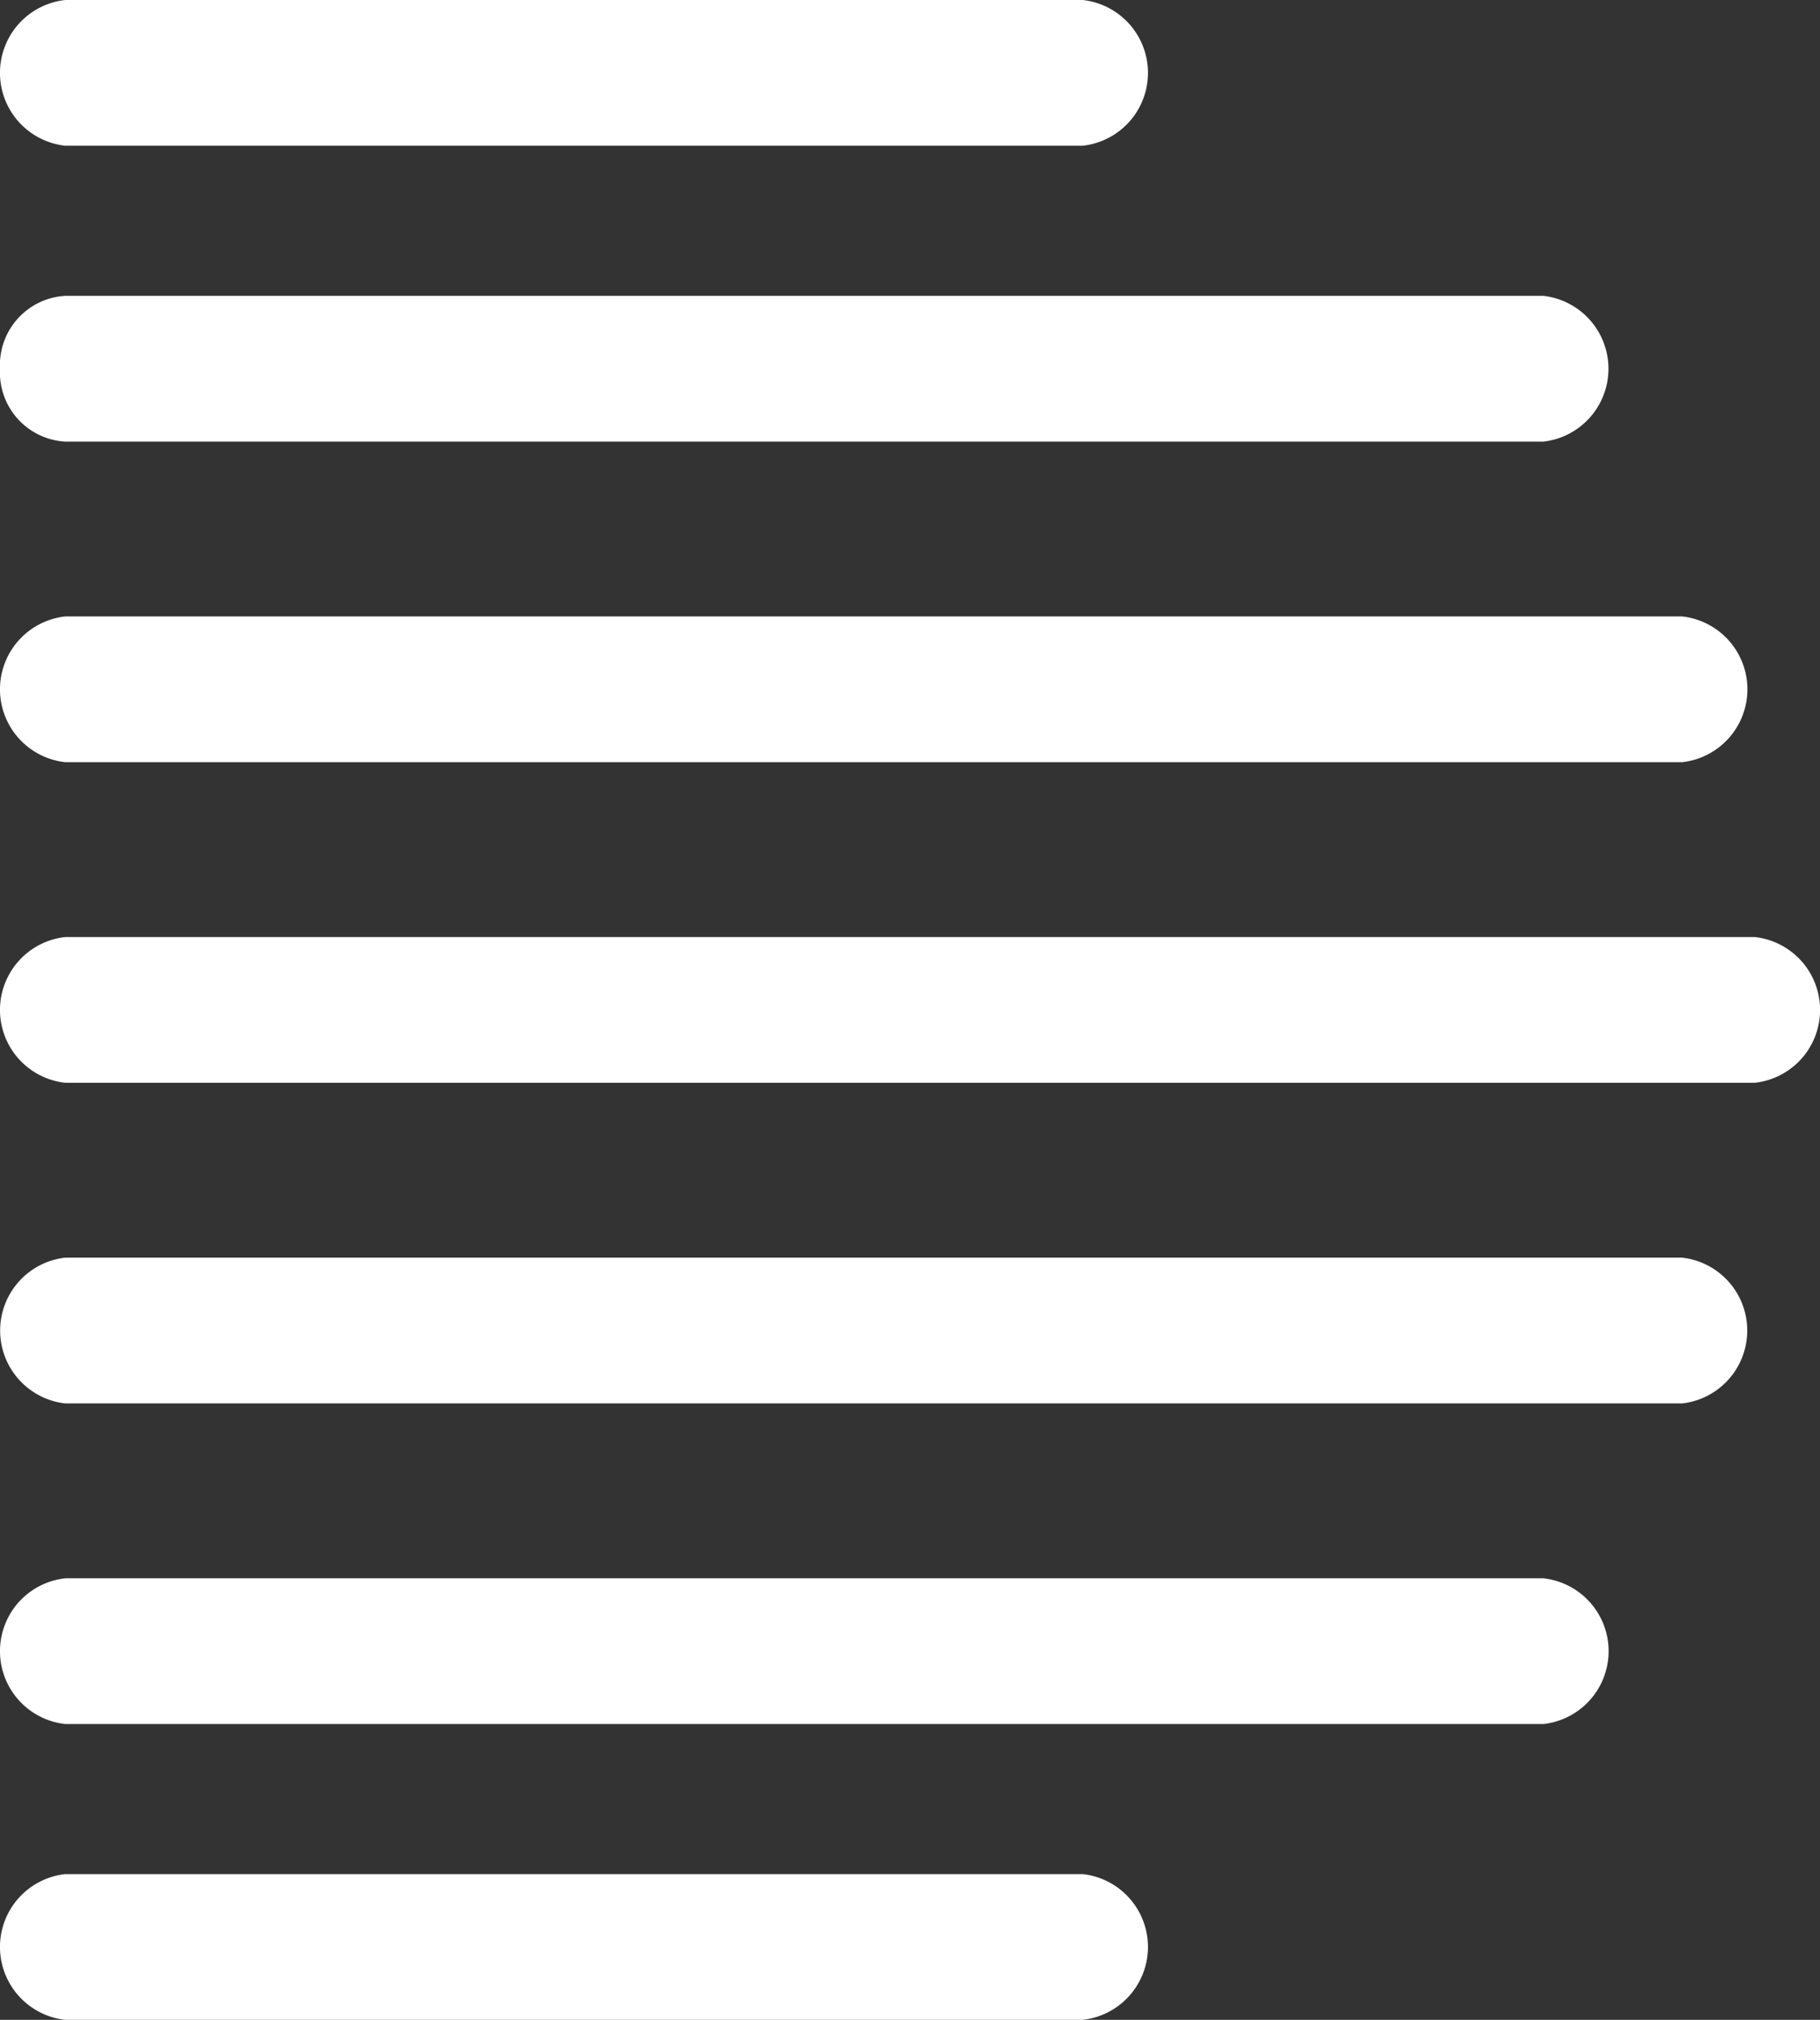
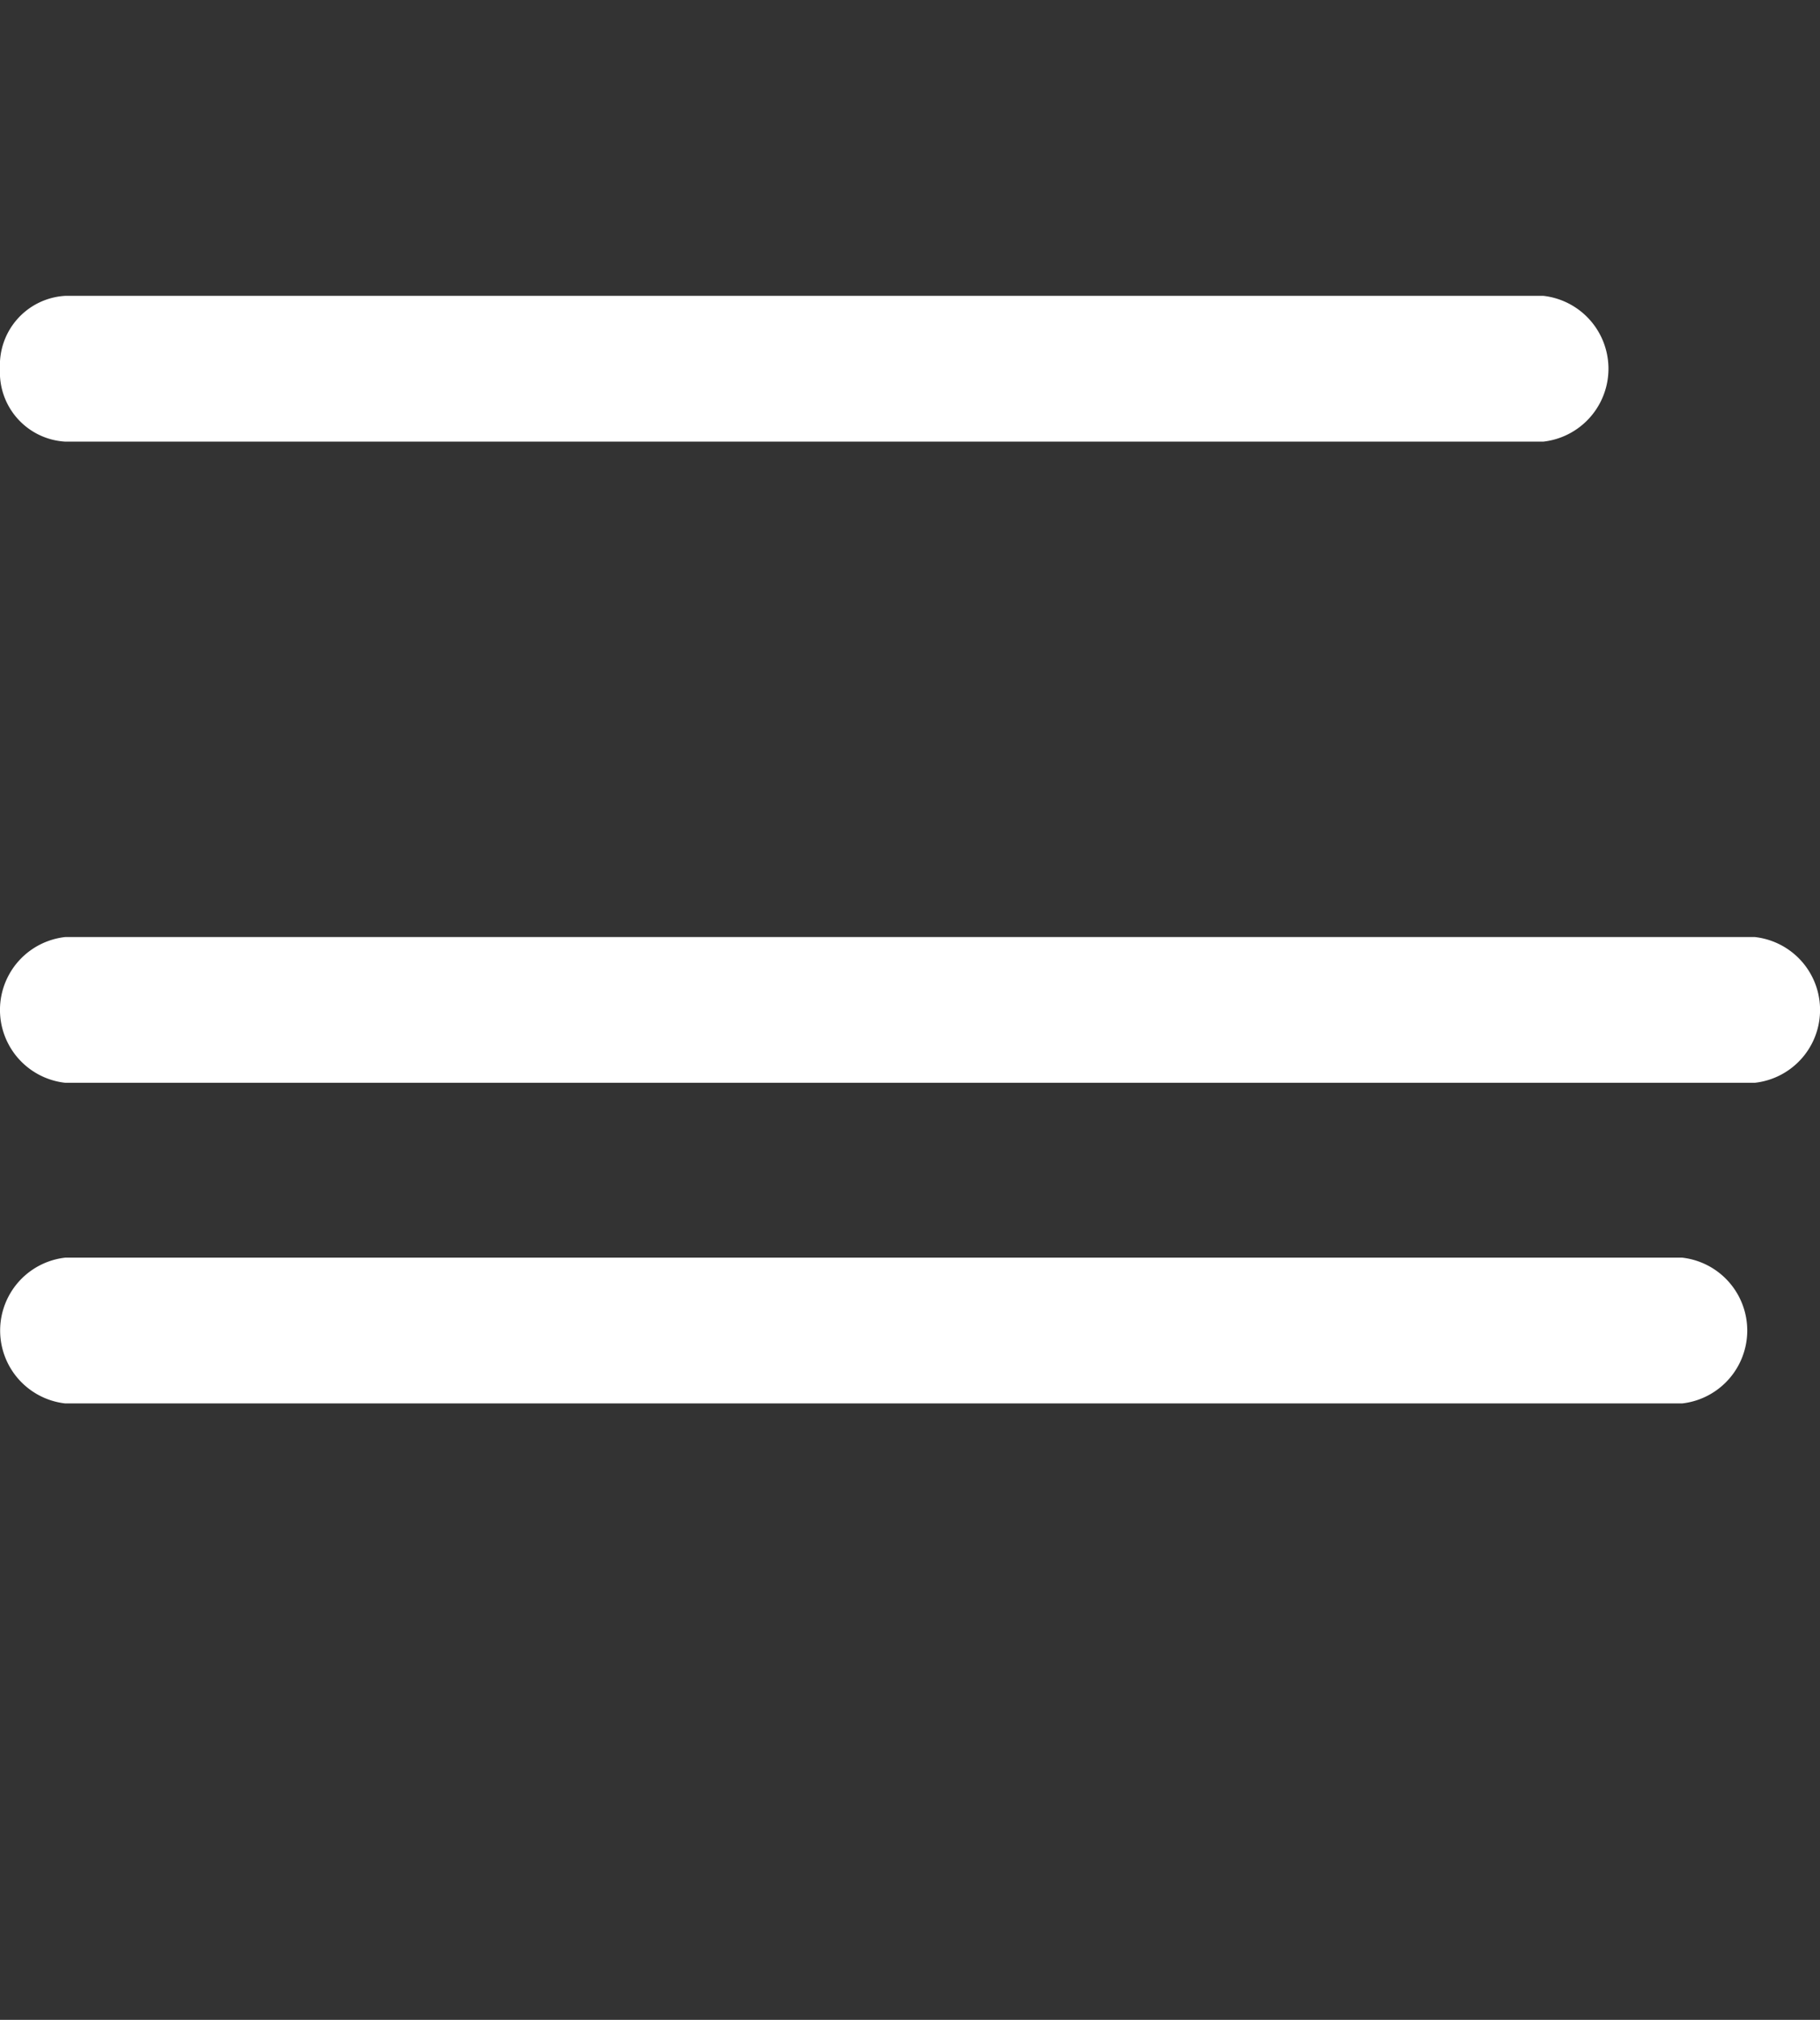
<svg xmlns="http://www.w3.org/2000/svg" width="40.6" height="45.046" viewBox="0 0 40.6 45.046">
  <rect x="0" y="0" width="40.6" height="45.046" fill="#333333" stroke="none" />
  <g transform="translate(-19.7 -1610.177)">
    <path d="M58.847,1631.075H21.154a1.635,1.635,0,0,0,0,3.25H58.847a1.635,1.635,0,0,0,0-3.25Z" fill="#fff" />
    <path d="M57.226,1638.225H21.154a1.636,1.636,0,0,0,0,3.251H57.226a1.636,1.636,0,0,0,0-3.251Z" fill="#fff" />
-     <path d="M54.13,1645.376H21.154a1.635,1.635,0,0,0,0,3.25H54.13a1.635,1.635,0,0,0,0-3.25Z" fill="#fff" />
-     <path d="M21.154,1627.175H57.226a1.635,1.635,0,0,0,0-3.25H21.154a1.635,1.635,0,0,0,0,3.25Z" fill="#fff" />
    <path d="M19.7,1618.4a1.546,1.546,0,0,0,1.453,1.626H54.13a1.636,1.636,0,0,0,0-3.251H21.154A1.546,1.546,0,0,0,19.7,1618.4Z" fill="#fff" />
-     <path d="M21.154,1613.427h22.7a1.635,1.635,0,0,0,0-3.25h-22.7a1.635,1.635,0,0,0,0,3.25Z" fill="#fff" />
-     <path d="M43.854,1651.973h-22.7a1.635,1.635,0,0,0,0,3.25h22.7a1.635,1.635,0,0,0,0-3.25Z" fill="#fff" />
  </g>
</svg>